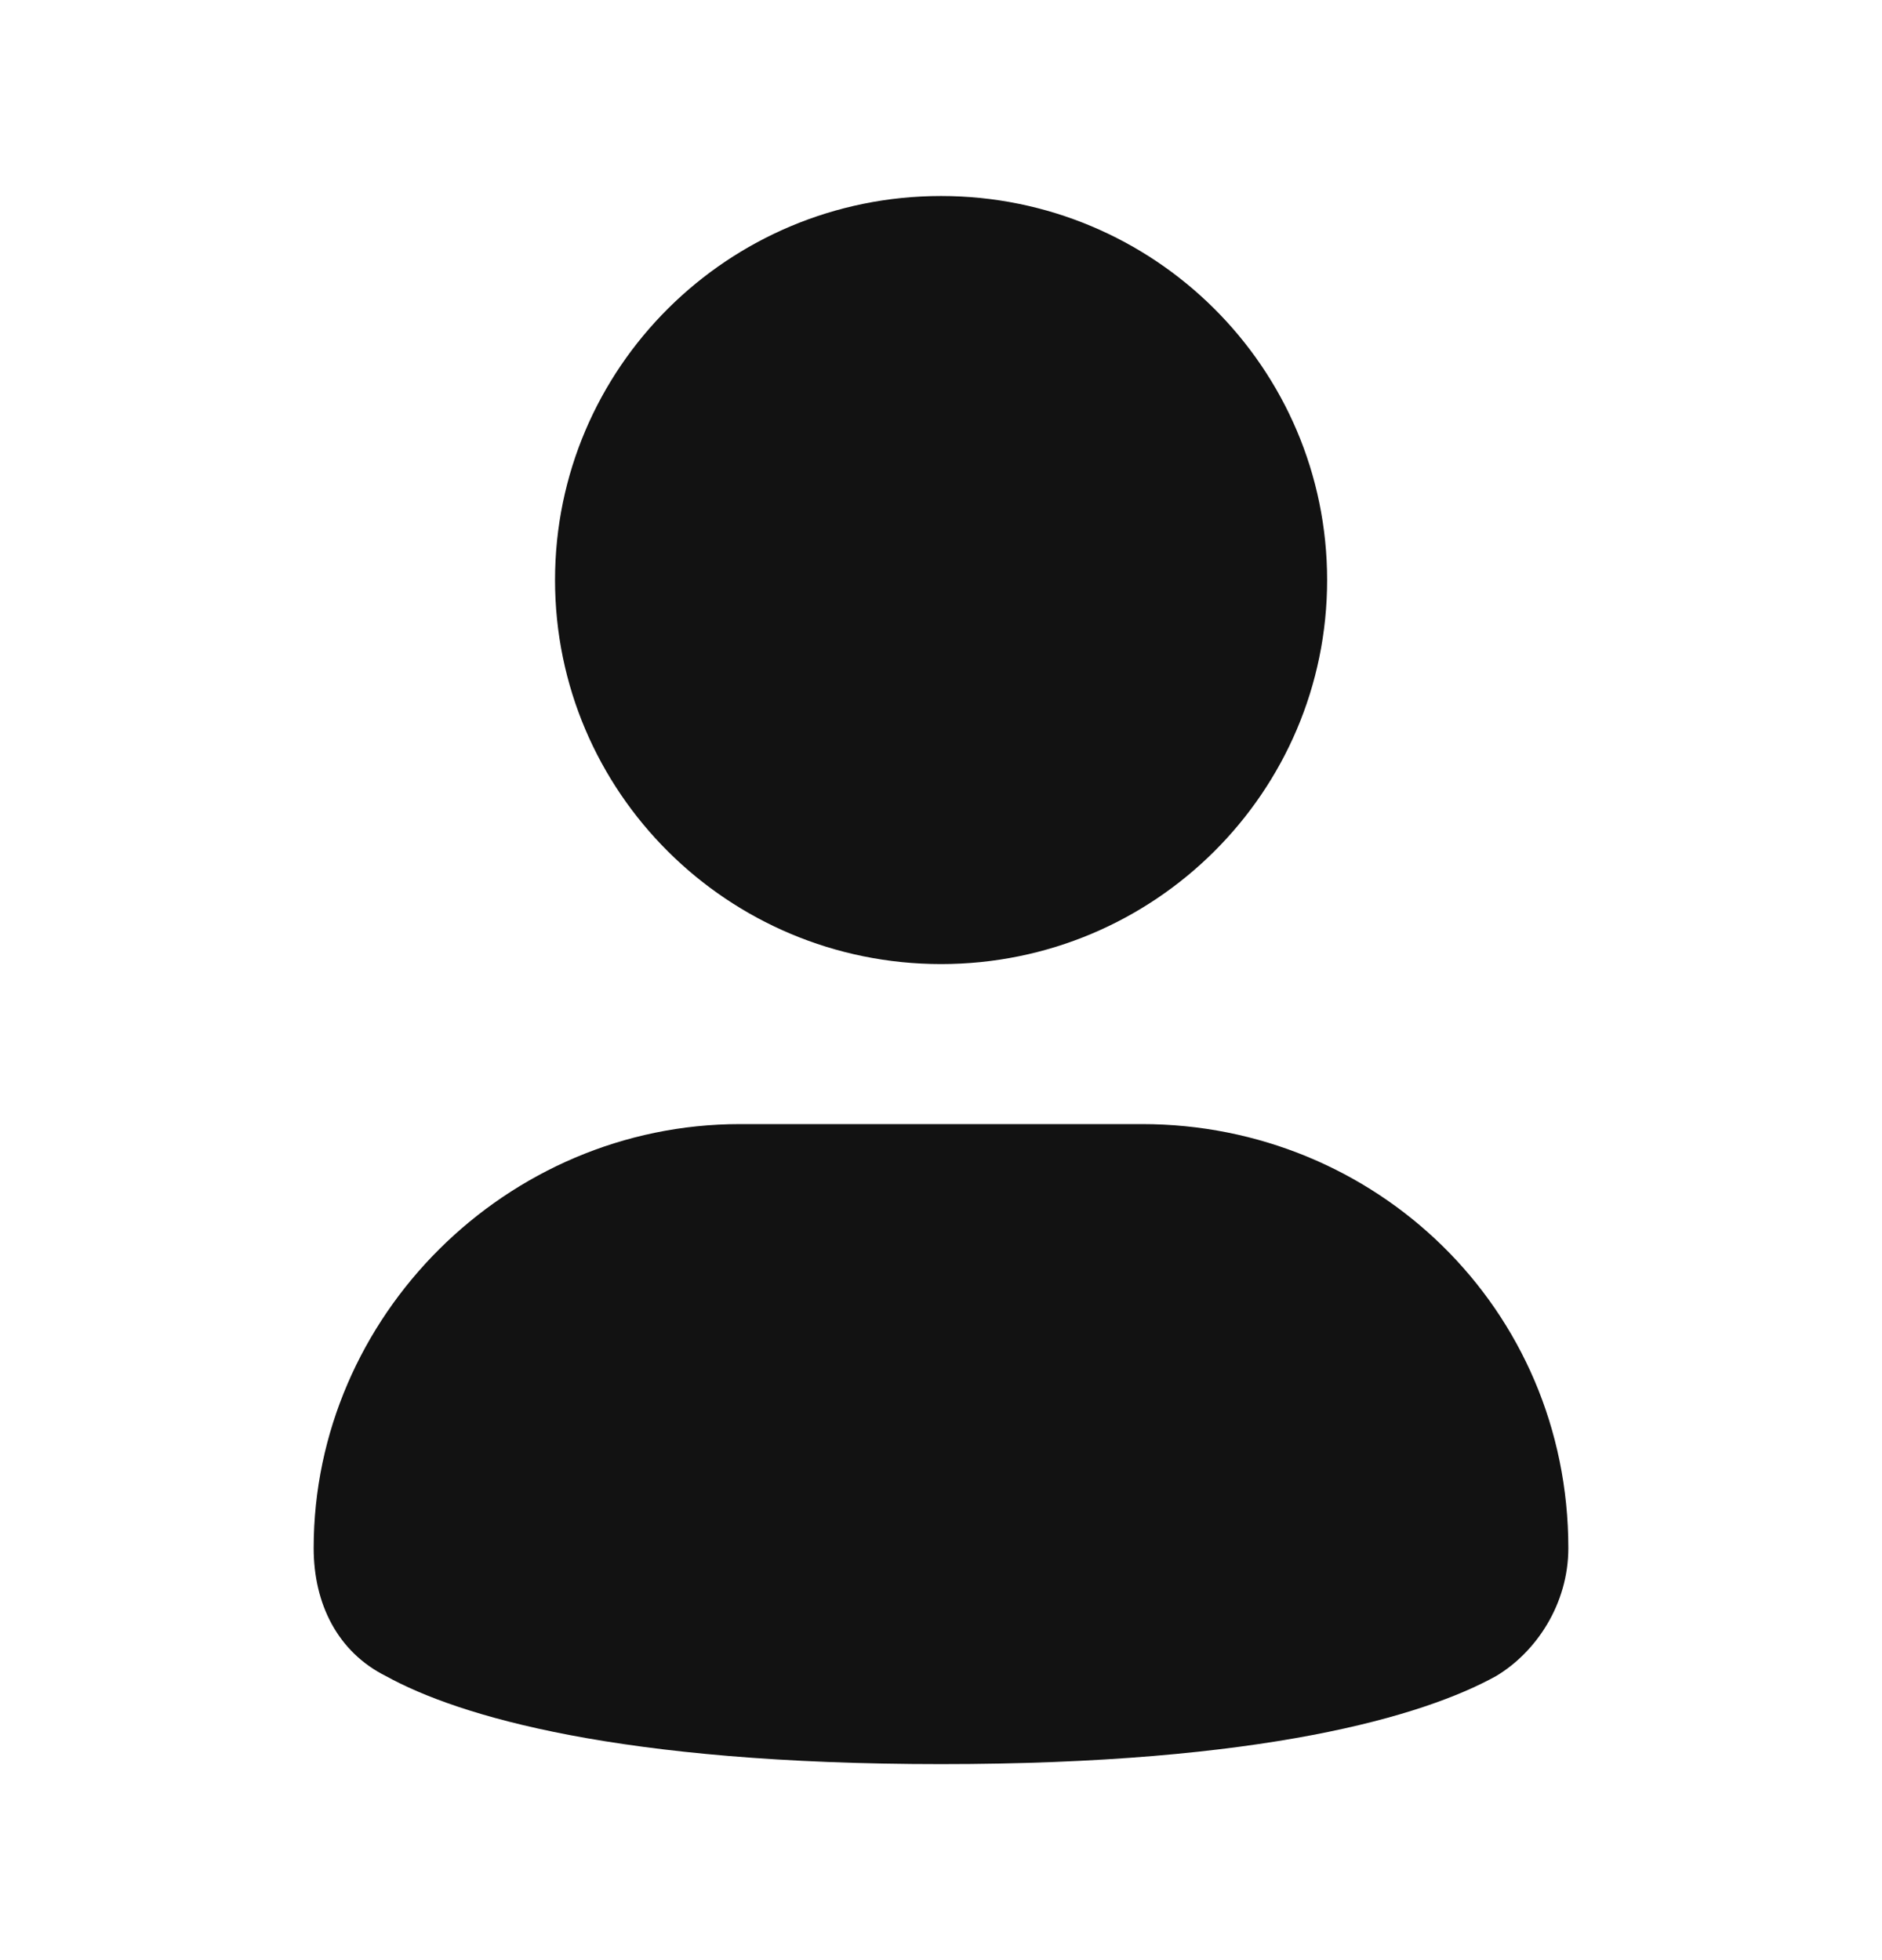
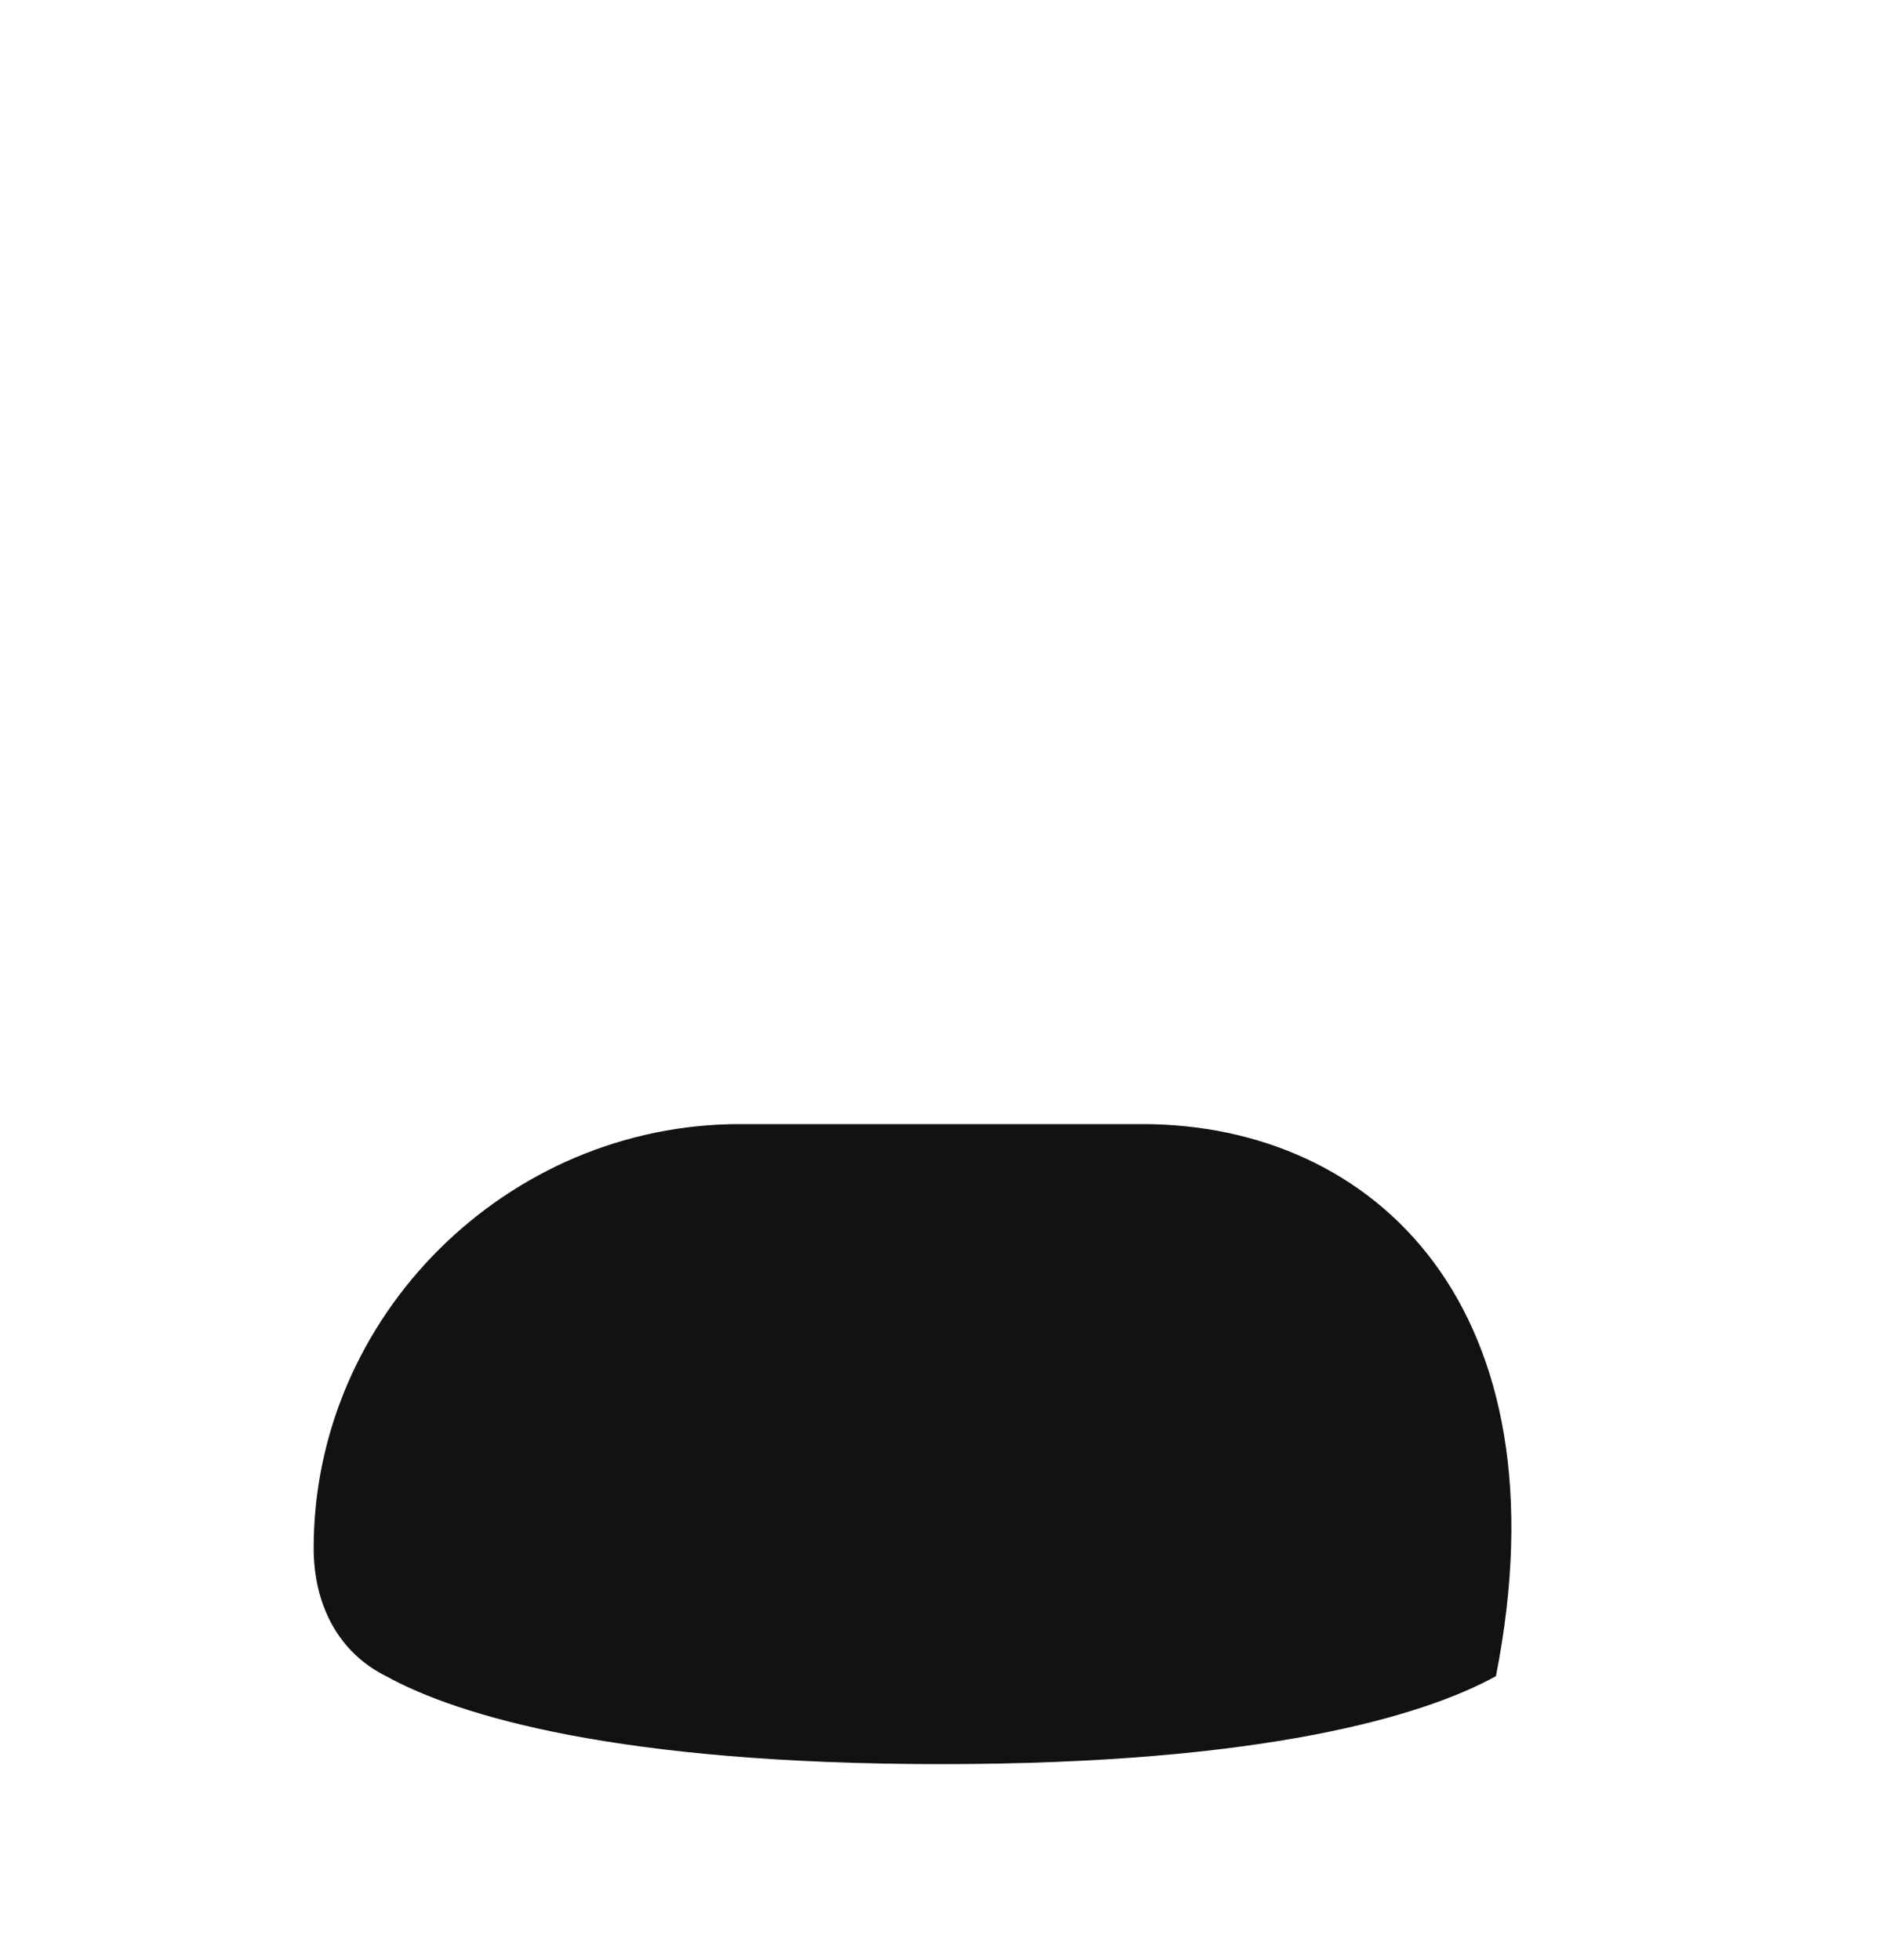
<svg xmlns="http://www.w3.org/2000/svg" width="24" height="25" viewBox="0 0 24 25" fill="none">
-   <path d="M12.001 12.296C14.72 12.296 16.924 10.103 16.924 7.398C16.924 4.693 14.72 2.5 12.001 2.5C9.282 2.5 7.078 4.693 7.078 7.398C7.078 10.103 9.282 12.296 12.001 12.296Z" fill="#121212" />
-   <path d="M14.564 14.337H9.436C6.462 14.337 4 16.786 4 19.745C4 20.459 4.308 21.072 4.923 21.378C5.846 21.888 7.897 22.5 12 22.5C16.103 22.5 18.154 21.888 19.077 21.378C19.59 21.072 20 20.459 20 19.745C20 16.684 17.538 14.337 14.564 14.337Z" fill="#121212" />
+   <path d="M14.564 14.337H9.436C6.462 14.337 4 16.786 4 19.745C4 20.459 4.308 21.072 4.923 21.378C5.846 21.888 7.897 22.5 12 22.5C16.103 22.5 18.154 21.888 19.077 21.378C20 16.684 17.538 14.337 14.564 14.337Z" fill="#121212" />
</svg>